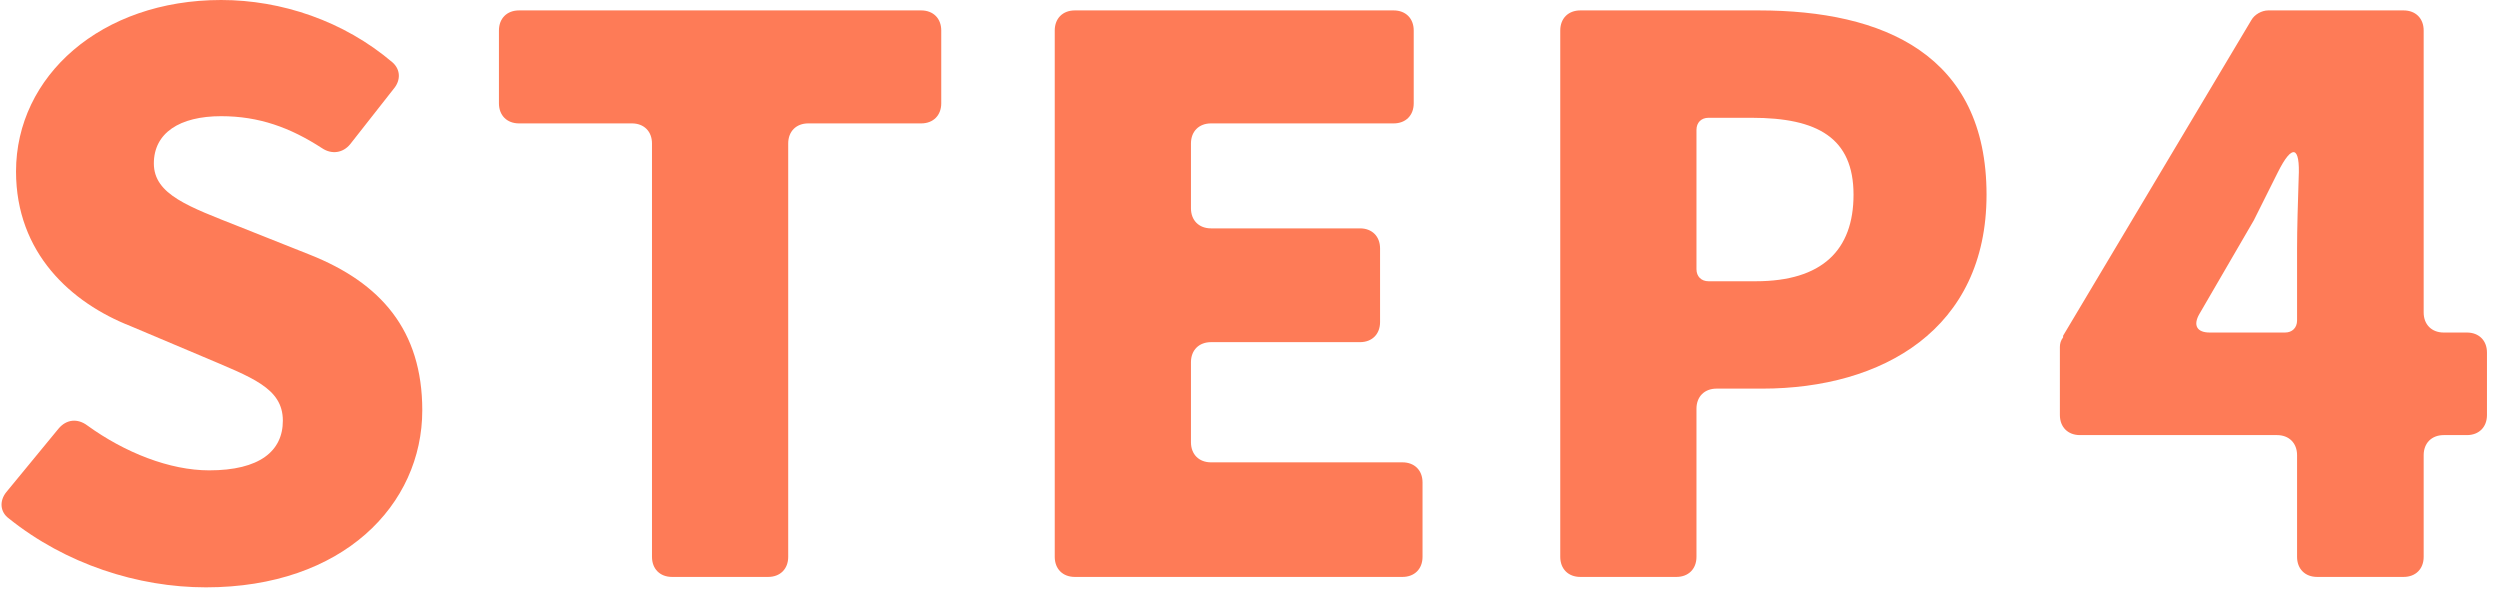
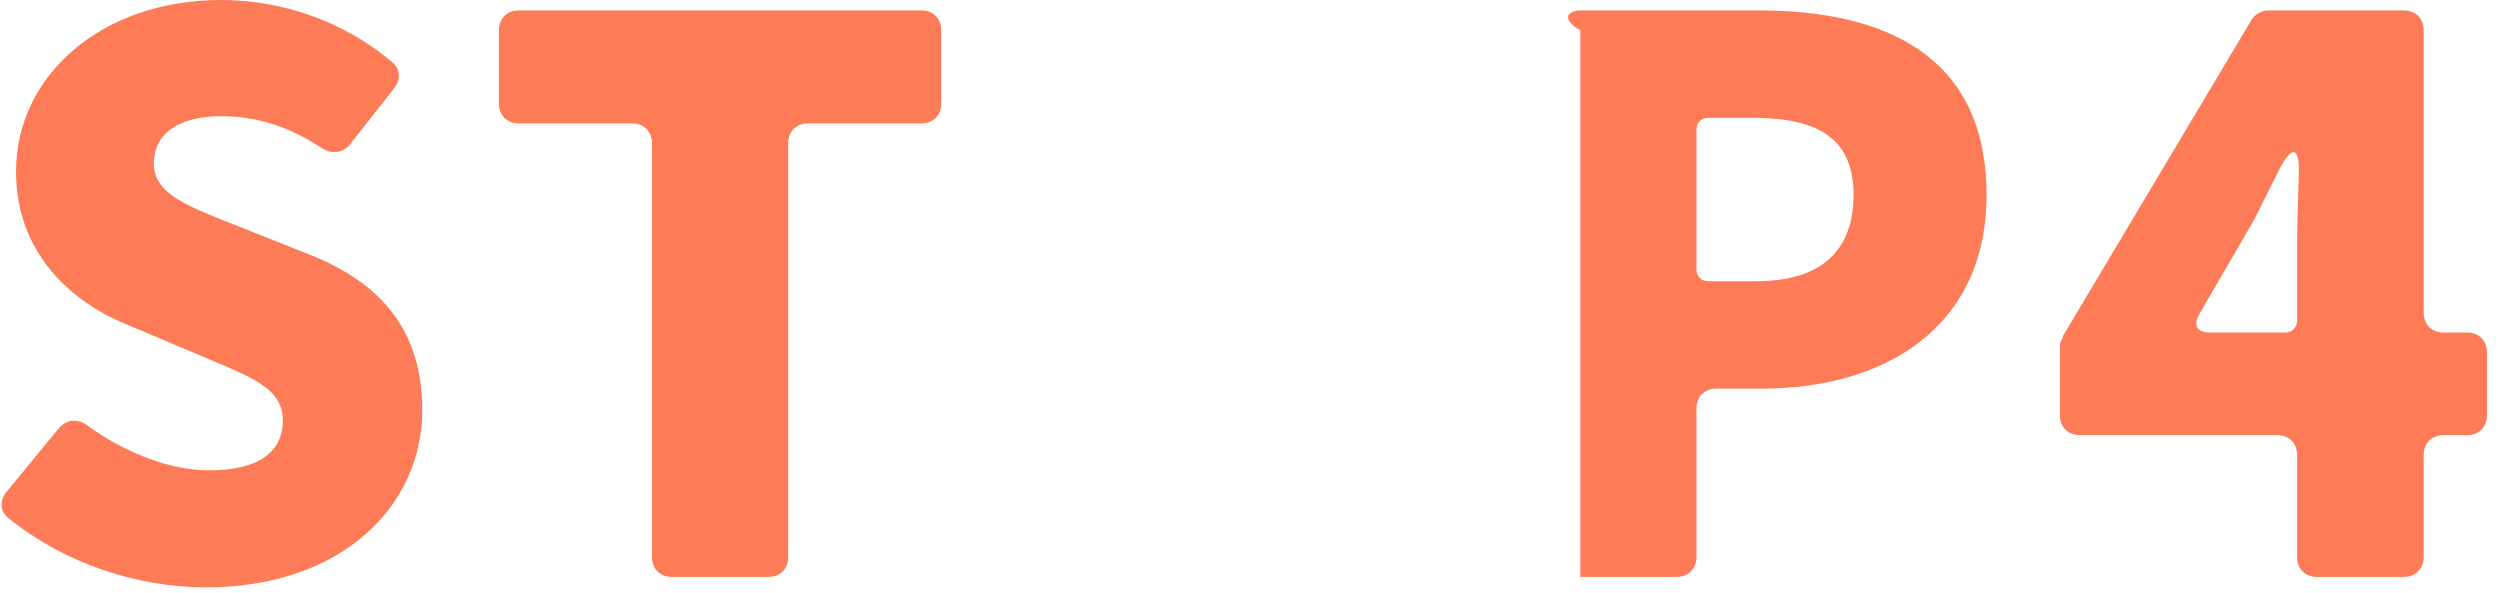
<svg xmlns="http://www.w3.org/2000/svg" width="156" height="37" viewBox="0 0 156 37" fill="none">
  <path d="M153.937 20.75C154.687 20.75 155.187 21.25 155.187 22V25.9C155.187 26.65 154.687 27.15 153.937 27.15H152.487C151.737 27.15 151.237 27.65 151.237 28.4V34.75C151.237 35.5 150.737 36 149.987 36H144.587C143.837 36 143.337 35.5 143.337 34.75V28.4C143.337 27.65 142.837 27.15 142.087 27.15H129.787C129.037 27.15 128.537 26.65 128.537 25.9V21.65C128.537 21.45 128.587 21.25 128.737 21.05V20.95L140.487 1.25C140.687 0.9 141.137 0.65 141.537 0.65H149.987C150.737 0.65 151.237 1.15 151.237 1.9V19.5C151.237 20.25 151.737 20.75 152.487 20.75H153.937ZM137.237 19.6C136.837 20.3 137.087 20.75 137.887 20.75H142.587C143.037 20.75 143.337 20.45 143.337 20V15.55C143.337 14.3 143.387 12.65 143.437 11.1C143.537 9.1 143.037 8.95 142.137 10.75L140.637 13.75L137.237 19.6Z" fill="#FE7B57" />
-   <path d="M98.61 36C97.86 36 97.36 35.5 97.36 34.75V1.9C97.36 1.15 97.86 0.65 98.61 0.65H109.76C117.51 0.65 123.96 3.4 123.96 12.15C123.96 20.55 117.46 24.25 109.96 24.25H107.11C106.36 24.25 105.86 24.75 105.86 25.5V34.75C105.86 35.5 105.36 36 104.61 36H98.61ZM105.86 16.8C105.86 17.25 106.16 17.55 106.61 17.55H109.56C113.71 17.55 115.66 15.6 115.66 12.15C115.66 8.6 113.41 7.35 109.31 7.35H106.61C106.16 7.35 105.86 7.65 105.86 8.1V16.8Z" fill="#FE7B57" />
-   <path d="M67.066 36C66.316 36 65.816 35.5 65.816 34.75V1.9C65.816 1.15 66.316 0.65 67.066 0.65H86.966C87.716 0.65 88.216 1.15 88.216 1.9V6.45C88.216 7.2 87.716 7.7 86.966 7.7H75.566C74.816 7.7 74.316 8.2 74.316 8.95V13C74.316 13.75 74.816 14.25 75.566 14.25H84.866C85.616 14.25 86.116 14.75 86.116 15.5V20.1C86.116 20.85 85.616 21.35 84.866 21.35H75.566C74.816 21.35 74.316 21.85 74.316 22.6V27.6C74.316 28.35 74.816 28.85 75.566 28.85H87.516C88.266 28.85 88.766 29.35 88.766 30.1V34.75C88.766 35.5 88.266 36 87.516 36H67.066Z" fill="#FE7B57" />
+   <path d="M98.61 36V1.9C97.36 1.15 97.86 0.65 98.61 0.65H109.76C117.51 0.65 123.96 3.4 123.96 12.15C123.96 20.55 117.46 24.25 109.96 24.25H107.11C106.36 24.25 105.86 24.75 105.86 25.5V34.75C105.86 35.5 105.36 36 104.61 36H98.61ZM105.86 16.8C105.86 17.25 106.16 17.55 106.61 17.55H109.56C113.71 17.55 115.66 15.6 115.66 12.15C115.66 8.6 113.41 7.35 109.31 7.35H106.61C106.16 7.35 105.86 7.65 105.86 8.1V16.8Z" fill="#FE7B57" />
  <path d="M41.934 36C41.184 36 40.684 35.5 40.684 34.75V8.95C40.684 8.2 40.184 7.7 39.434 7.7H32.384C31.634 7.7 31.134 7.2 31.134 6.45V1.9C31.134 1.15 31.634 0.65 32.384 0.65H57.484C58.234 0.65 58.734 1.15 58.734 1.9V6.45C58.734 7.2 58.234 7.7 57.484 7.7H50.434C49.684 7.7 49.184 8.2 49.184 8.95V34.75C49.184 35.5 48.684 36 47.934 36H41.934Z" fill="#FE7B57" />
  <path d="M12.85 36.65C8.6 36.65 4.1 35.2 0.55 32.35C0 31.95 -0.05 31.25 0.4 30.7L3.65 26.75C4.15 26.15 4.85 26.1 5.45 26.55C7.8 28.25 10.6 29.35 13.05 29.35C16.2 29.35 17.65 28.15 17.65 26.25C17.65 24.2 15.7 23.55 12.65 22.25L8.15 20.35C4.45 18.9 1 15.8 1 10.7C1 4.75 6.3 0 13.8 0C17.55 0 21.45 1.3 24.5 3.9C25 4.35 25 5 24.6 5.5L21.85 9C21.4 9.55 20.7 9.65 20.1 9.25C18.1 7.95 16.15 7.25 13.8 7.25C11.2 7.25 9.6 8.3 9.6 10.2C9.6 12.15 11.8 12.9 14.95 14.15L19.35 15.9C23.75 17.65 26.35 20.6 26.35 25.6C26.35 31.5 21.4 36.65 12.85 36.65Z" fill="#FE7B57" />
</svg>